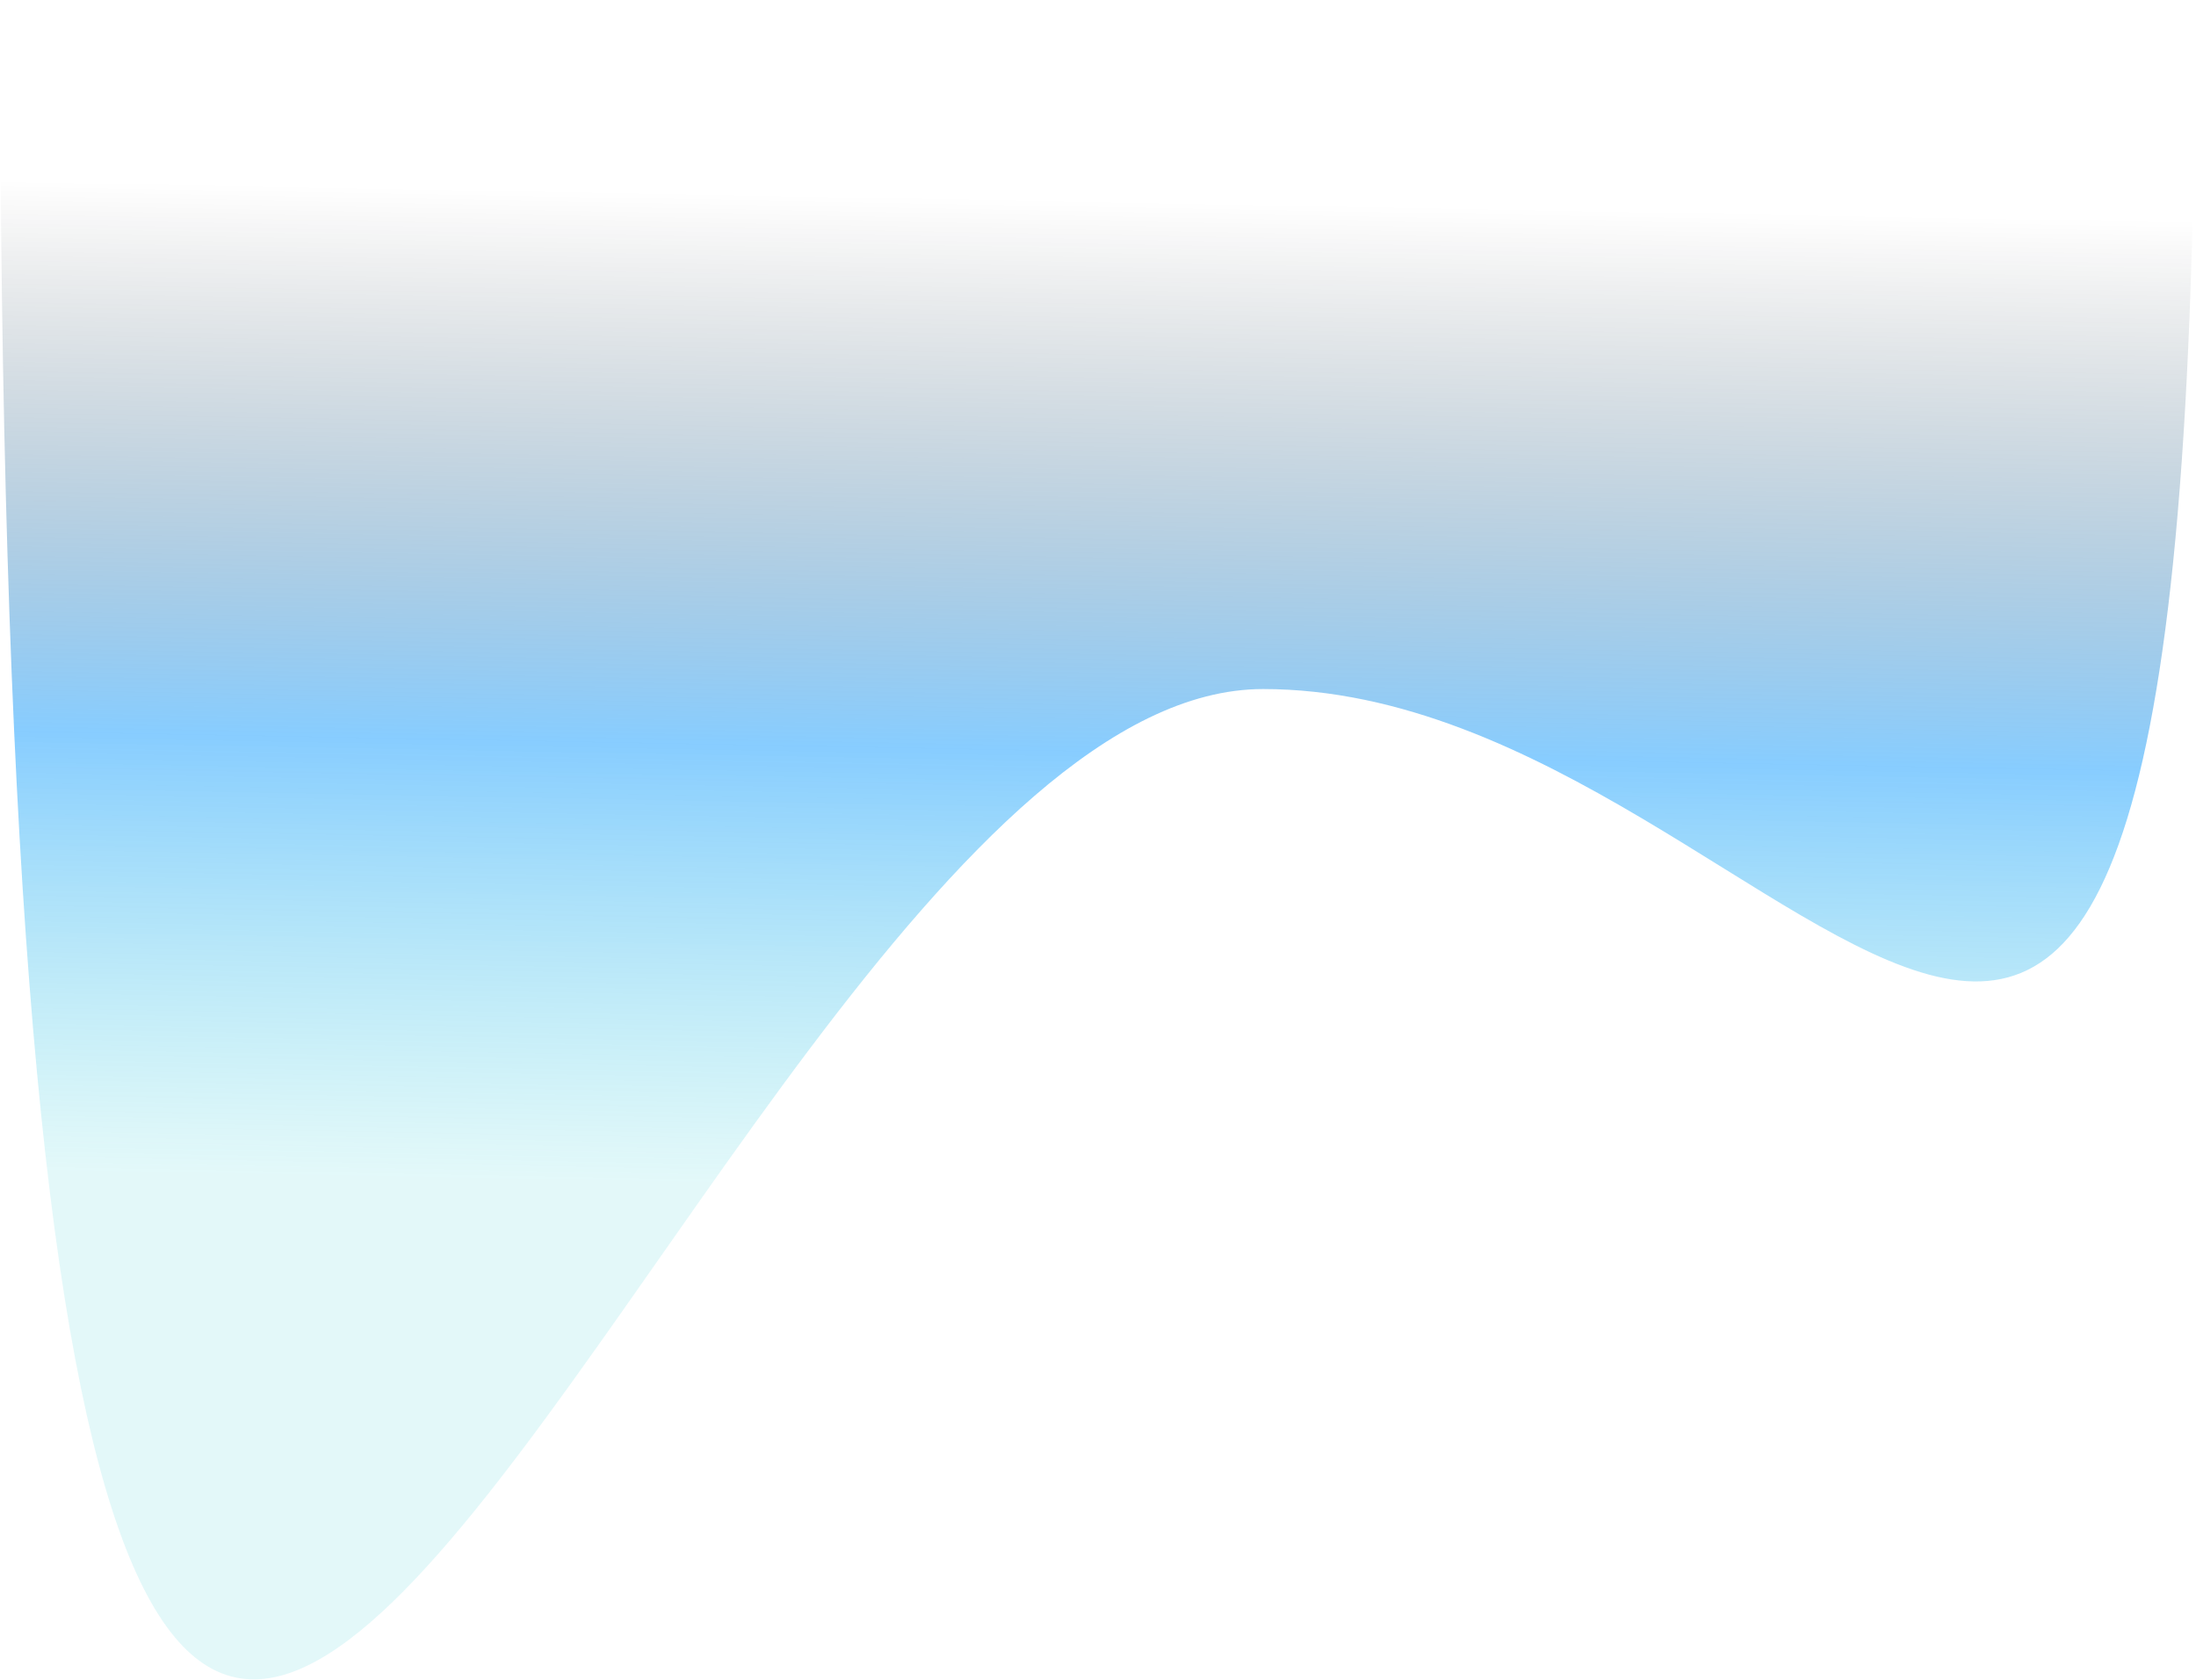
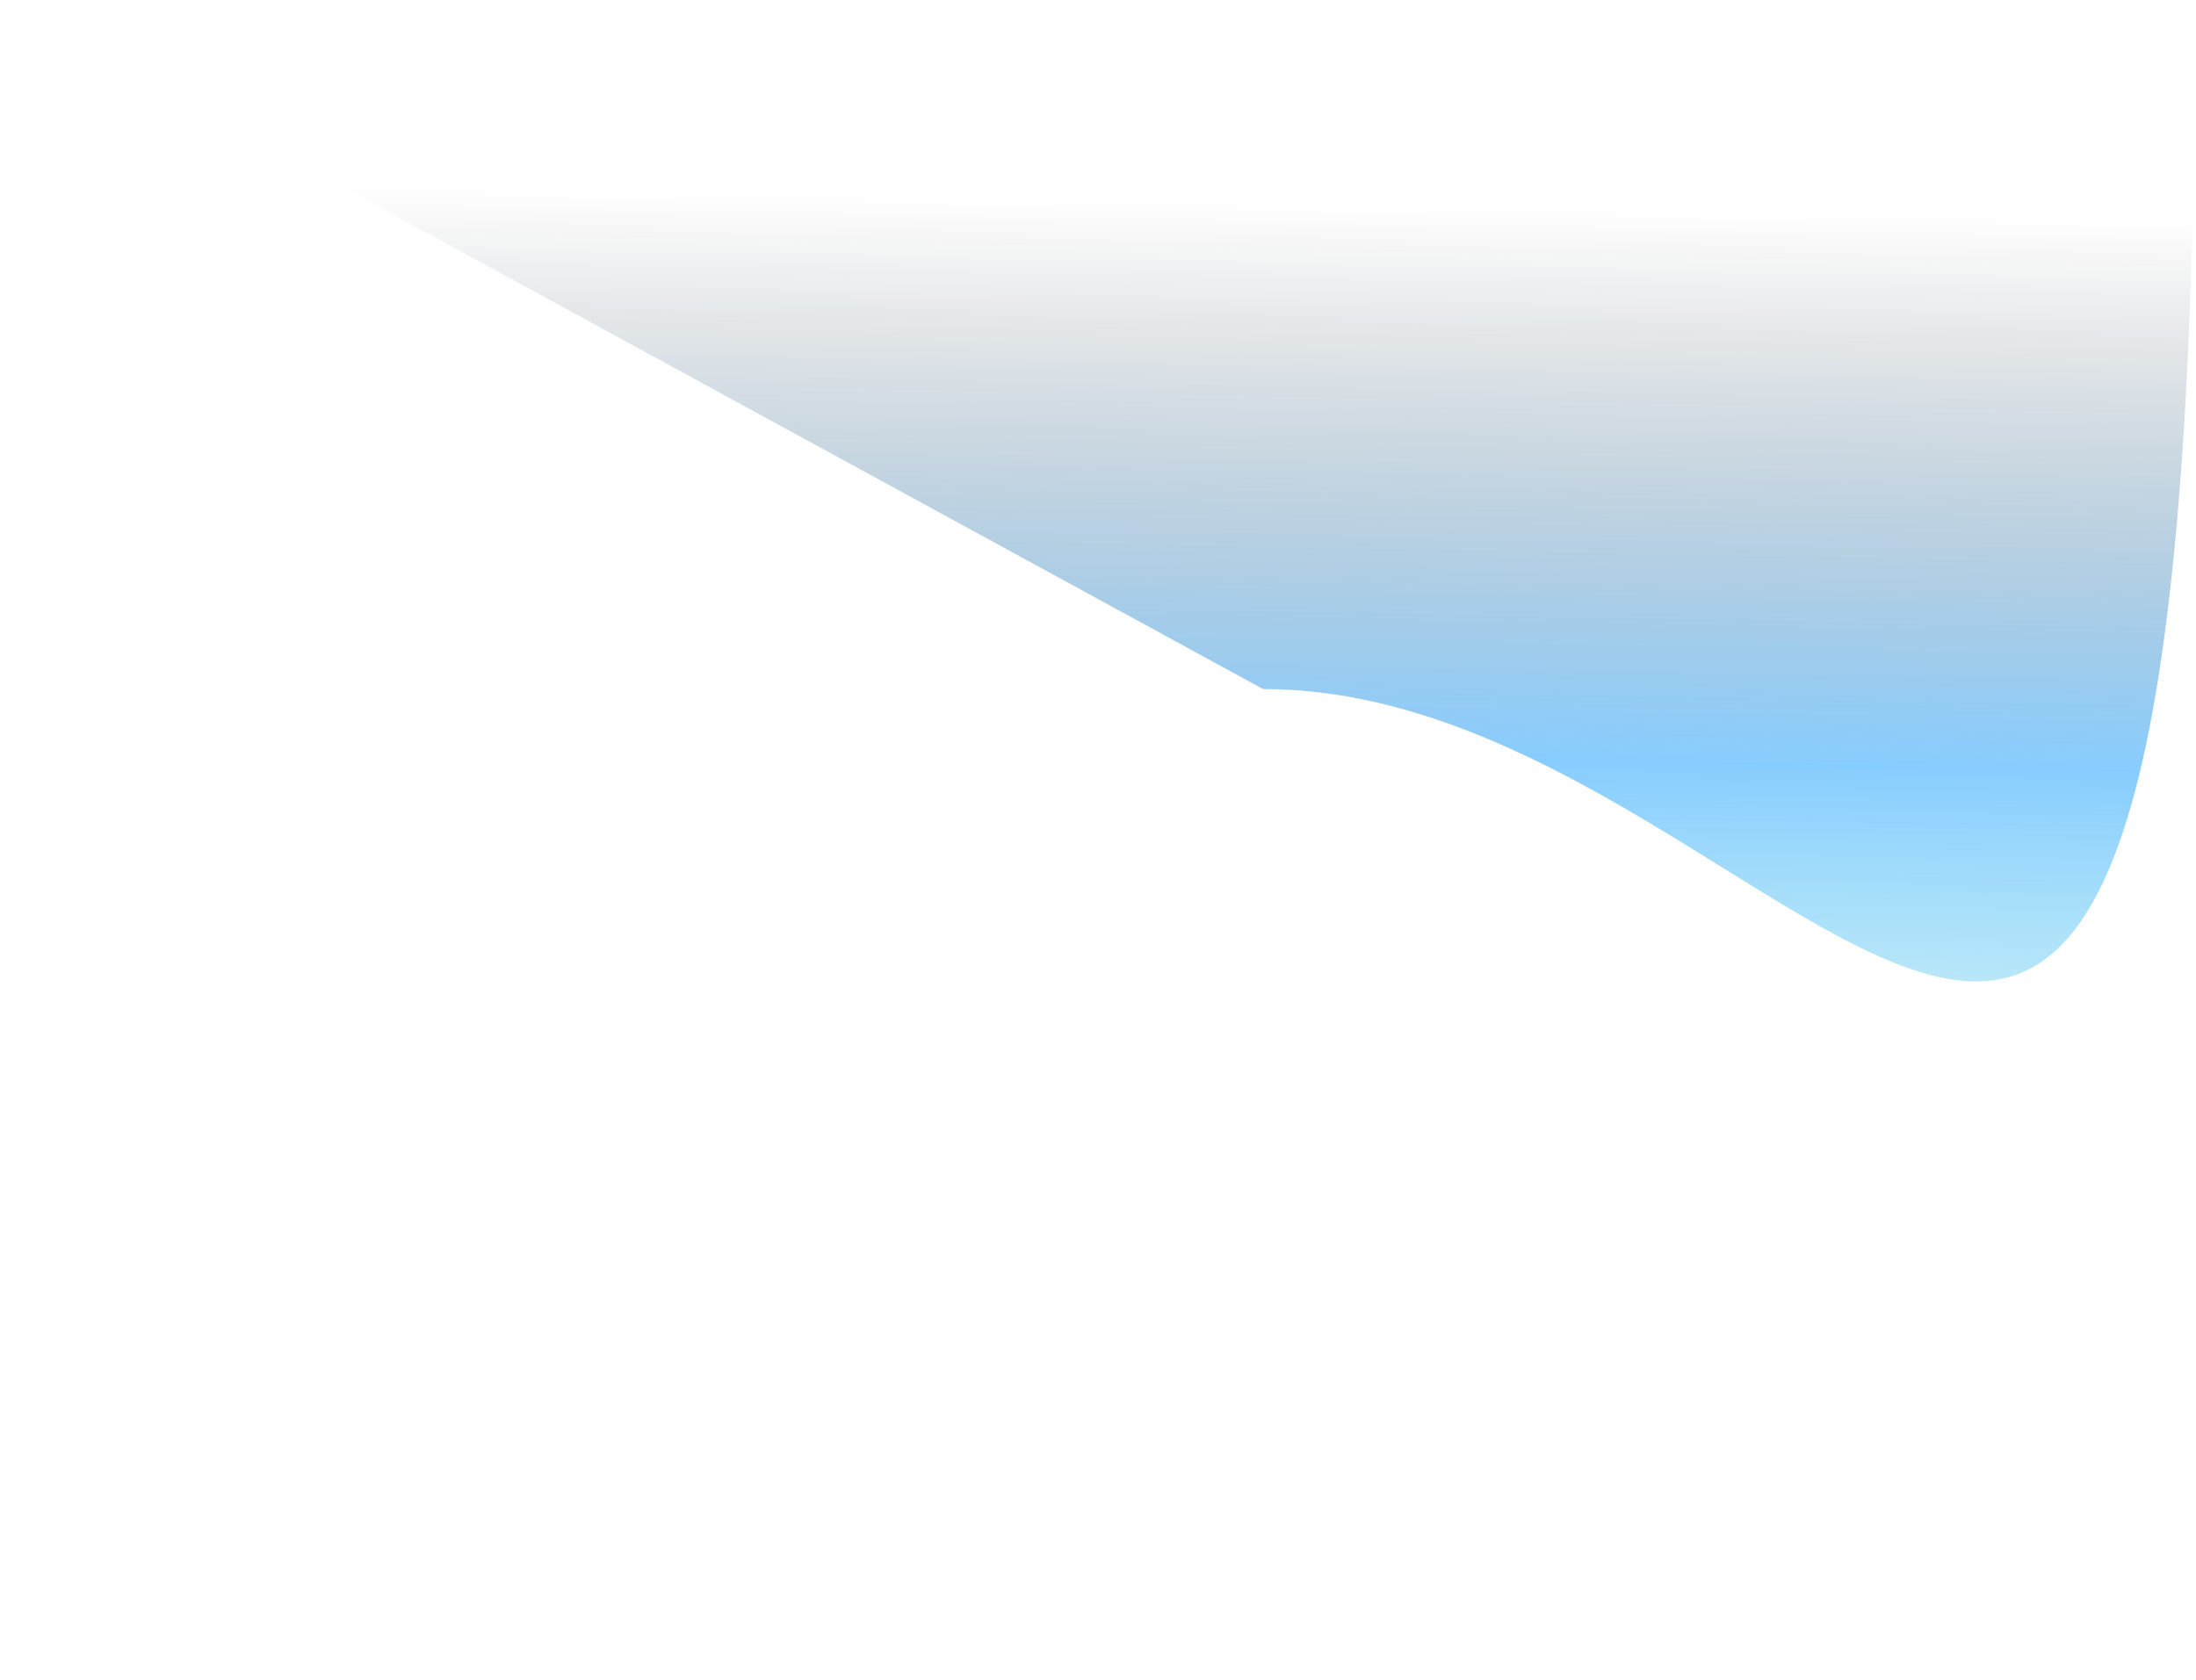
<svg xmlns="http://www.w3.org/2000/svg" width="1065" height="815" viewBox="0 0 1065 815" xml:space="preserve">
  <desc>Created with Fabric.js 4.6.0</desc>
  <defs> </defs>
  <g transform="matrix(-1 0 0 -1 532.27 407.32)" id="KLrMSXj2bt2JnM6rRR0JY">
    <linearGradient id="SVGID_0" gradientUnits="userSpaceOnUse" gradientTransform="matrix(1 0 0 1 0 0)" x1="504.288" y1="237.048" x2="495.345" y2="716.983">
      <stop offset="0%" style="stop-color:rgb(45,206,214);stop-opacity: 0.133" />
      <stop offset="44.271%" style="stop-color:rgb(0,148,255);stop-opacity: 0.469" />
      <stop offset="100%" style="stop-color:rgb(0,0,0);stop-opacity: 0" />
    </linearGradient>
-     <path style="stroke: none; stroke-width: 1; stroke-dasharray: none; stroke-linecap: butt; stroke-dashoffset: 0; stroke-linejoin: miter; stroke-miterlimit: 4; fill: url(#SVGID_0); fill-rule: nonzero; opacity: 1;" transform=" translate(-532.27, -407.32)" d="M 1064.54 814.629 L 626.229 814.629 C 427.668 814.629 0 814.631 0 814.631 C 0 -2.871 183.812 480.394 451.993 480.394 C 746.128 480.394 1064.54 -797.224 1064.54 814.629 Z" stroke-linecap="round" />
+     <path style="stroke: none; stroke-width: 1; stroke-dasharray: none; stroke-linecap: butt; stroke-dashoffset: 0; stroke-linejoin: miter; stroke-miterlimit: 4; fill: url(#SVGID_0); fill-rule: nonzero; opacity: 1;" transform=" translate(-532.27, -407.32)" d="M 1064.54 814.629 L 626.229 814.629 C 427.668 814.629 0 814.631 0 814.631 C 0 -2.871 183.812 480.394 451.993 480.394 Z" stroke-linecap="round" />
  </g>
</svg>